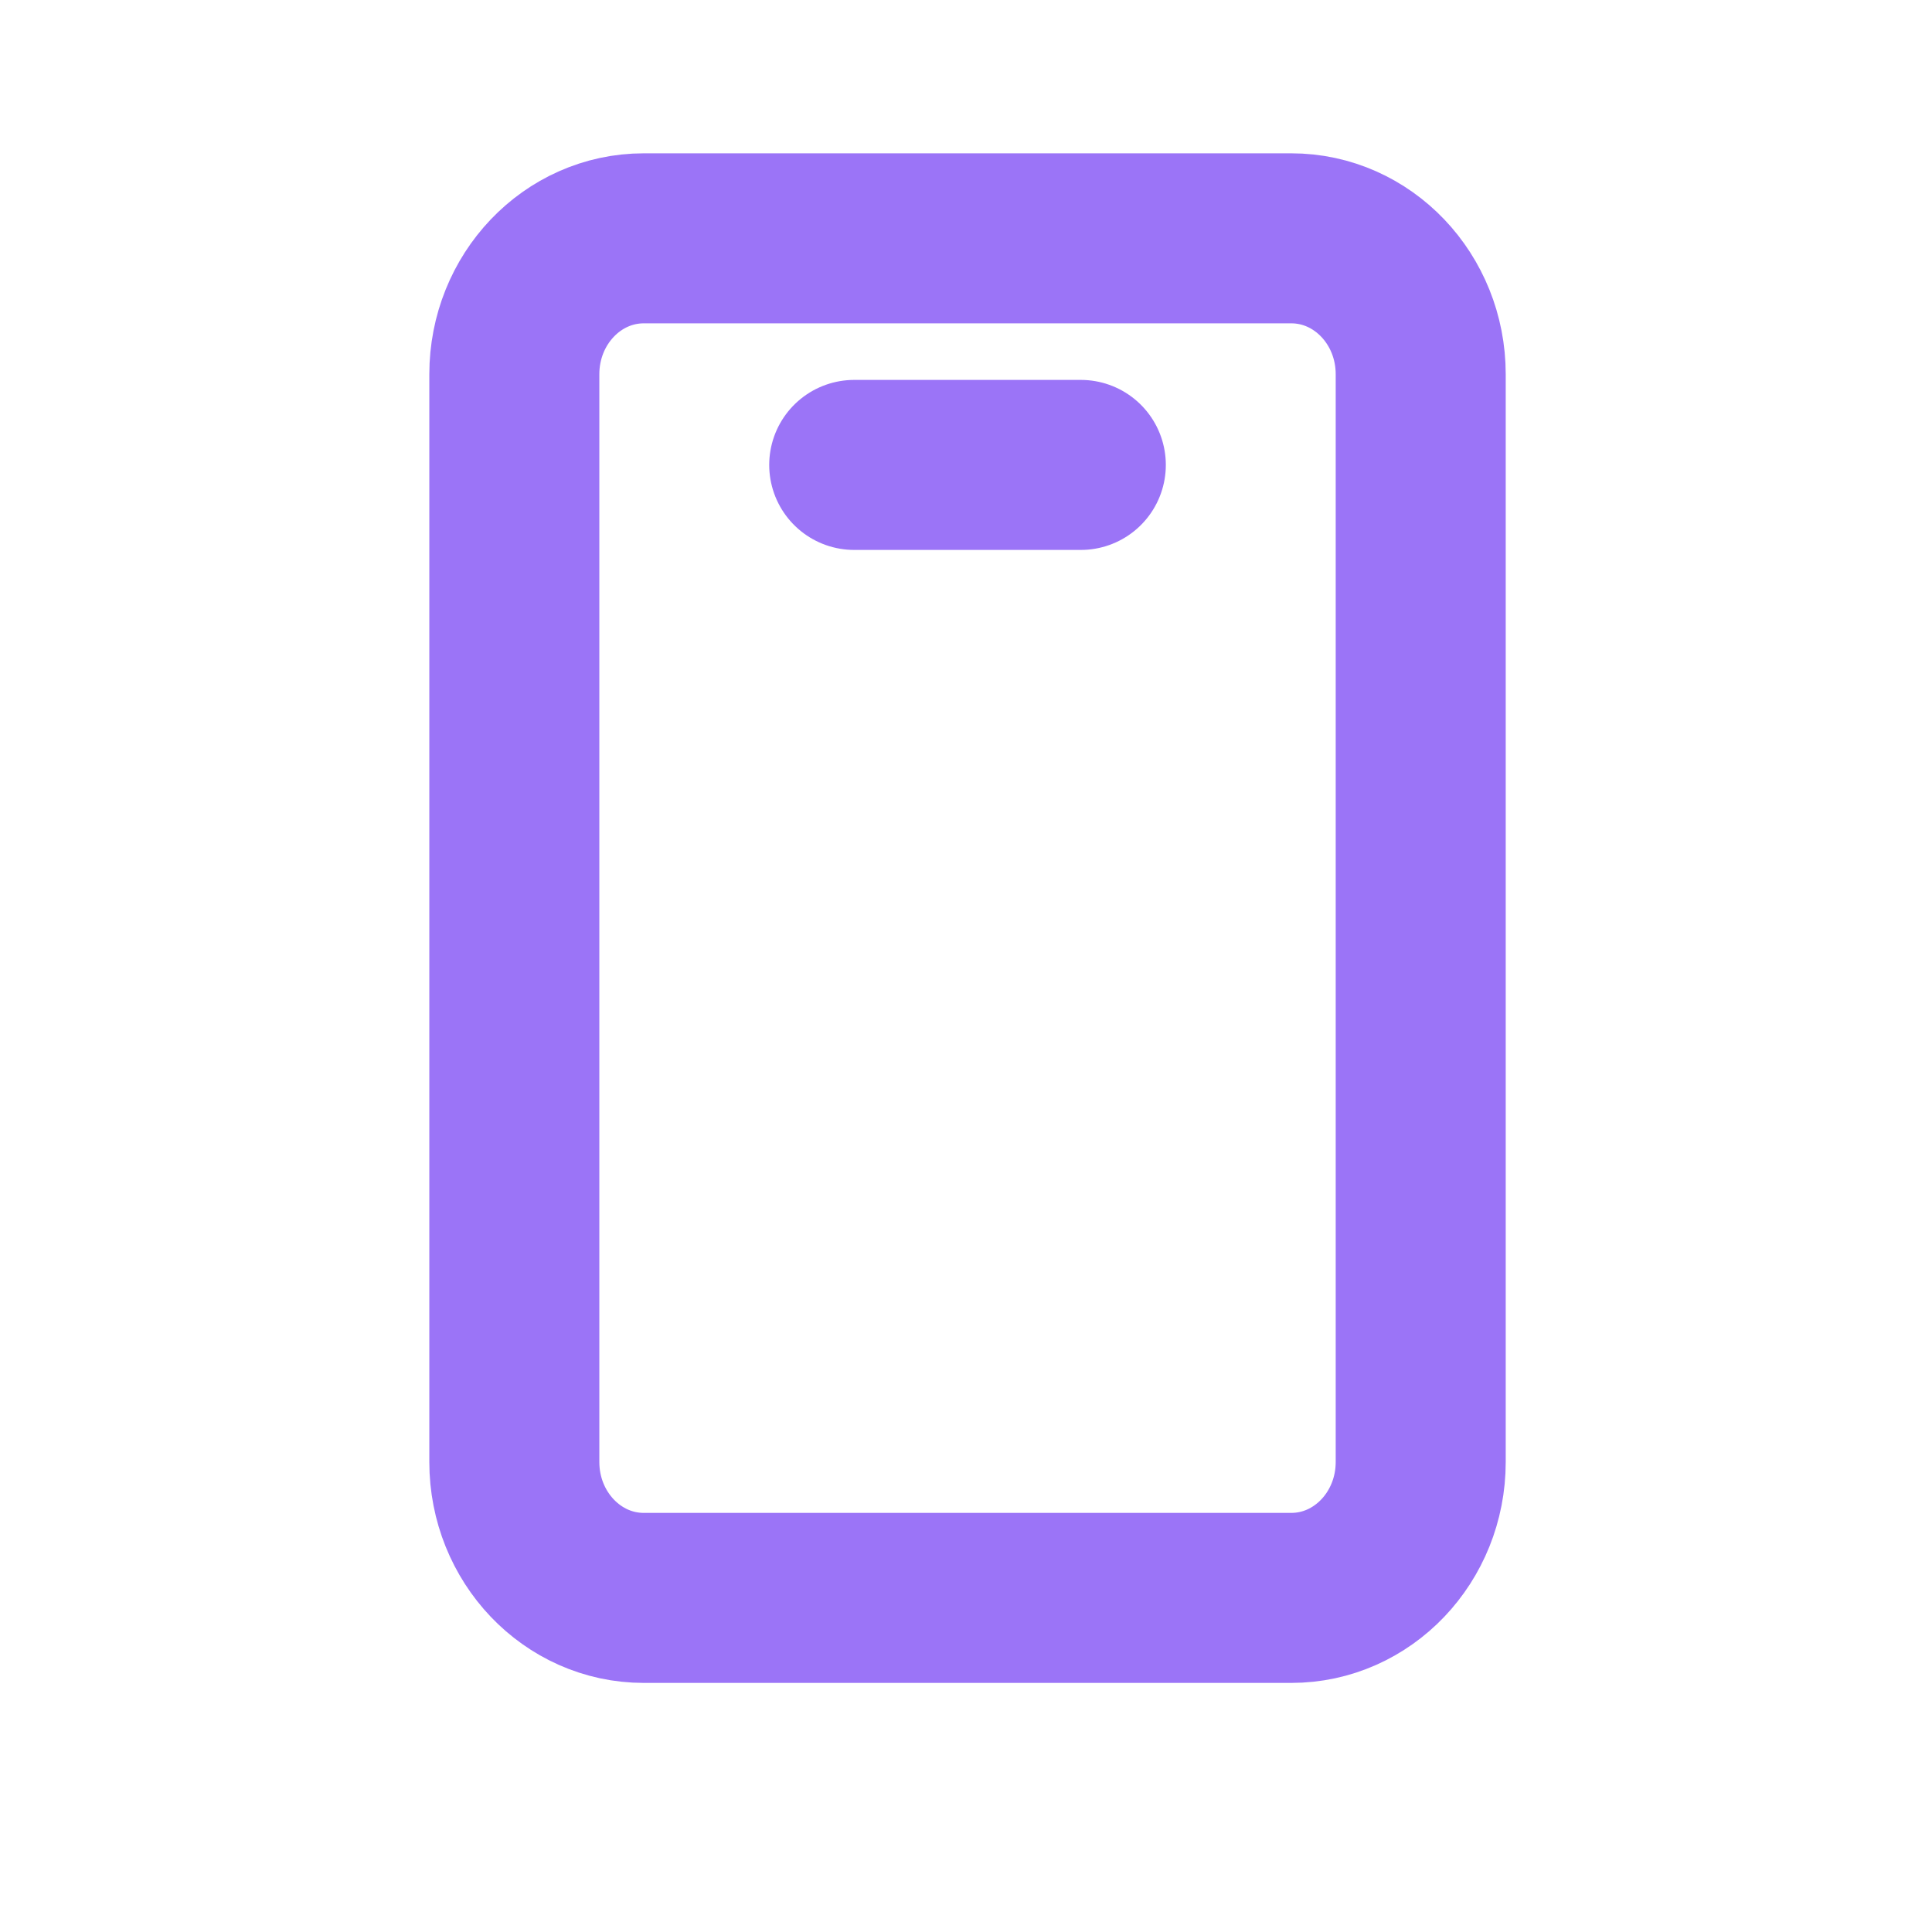
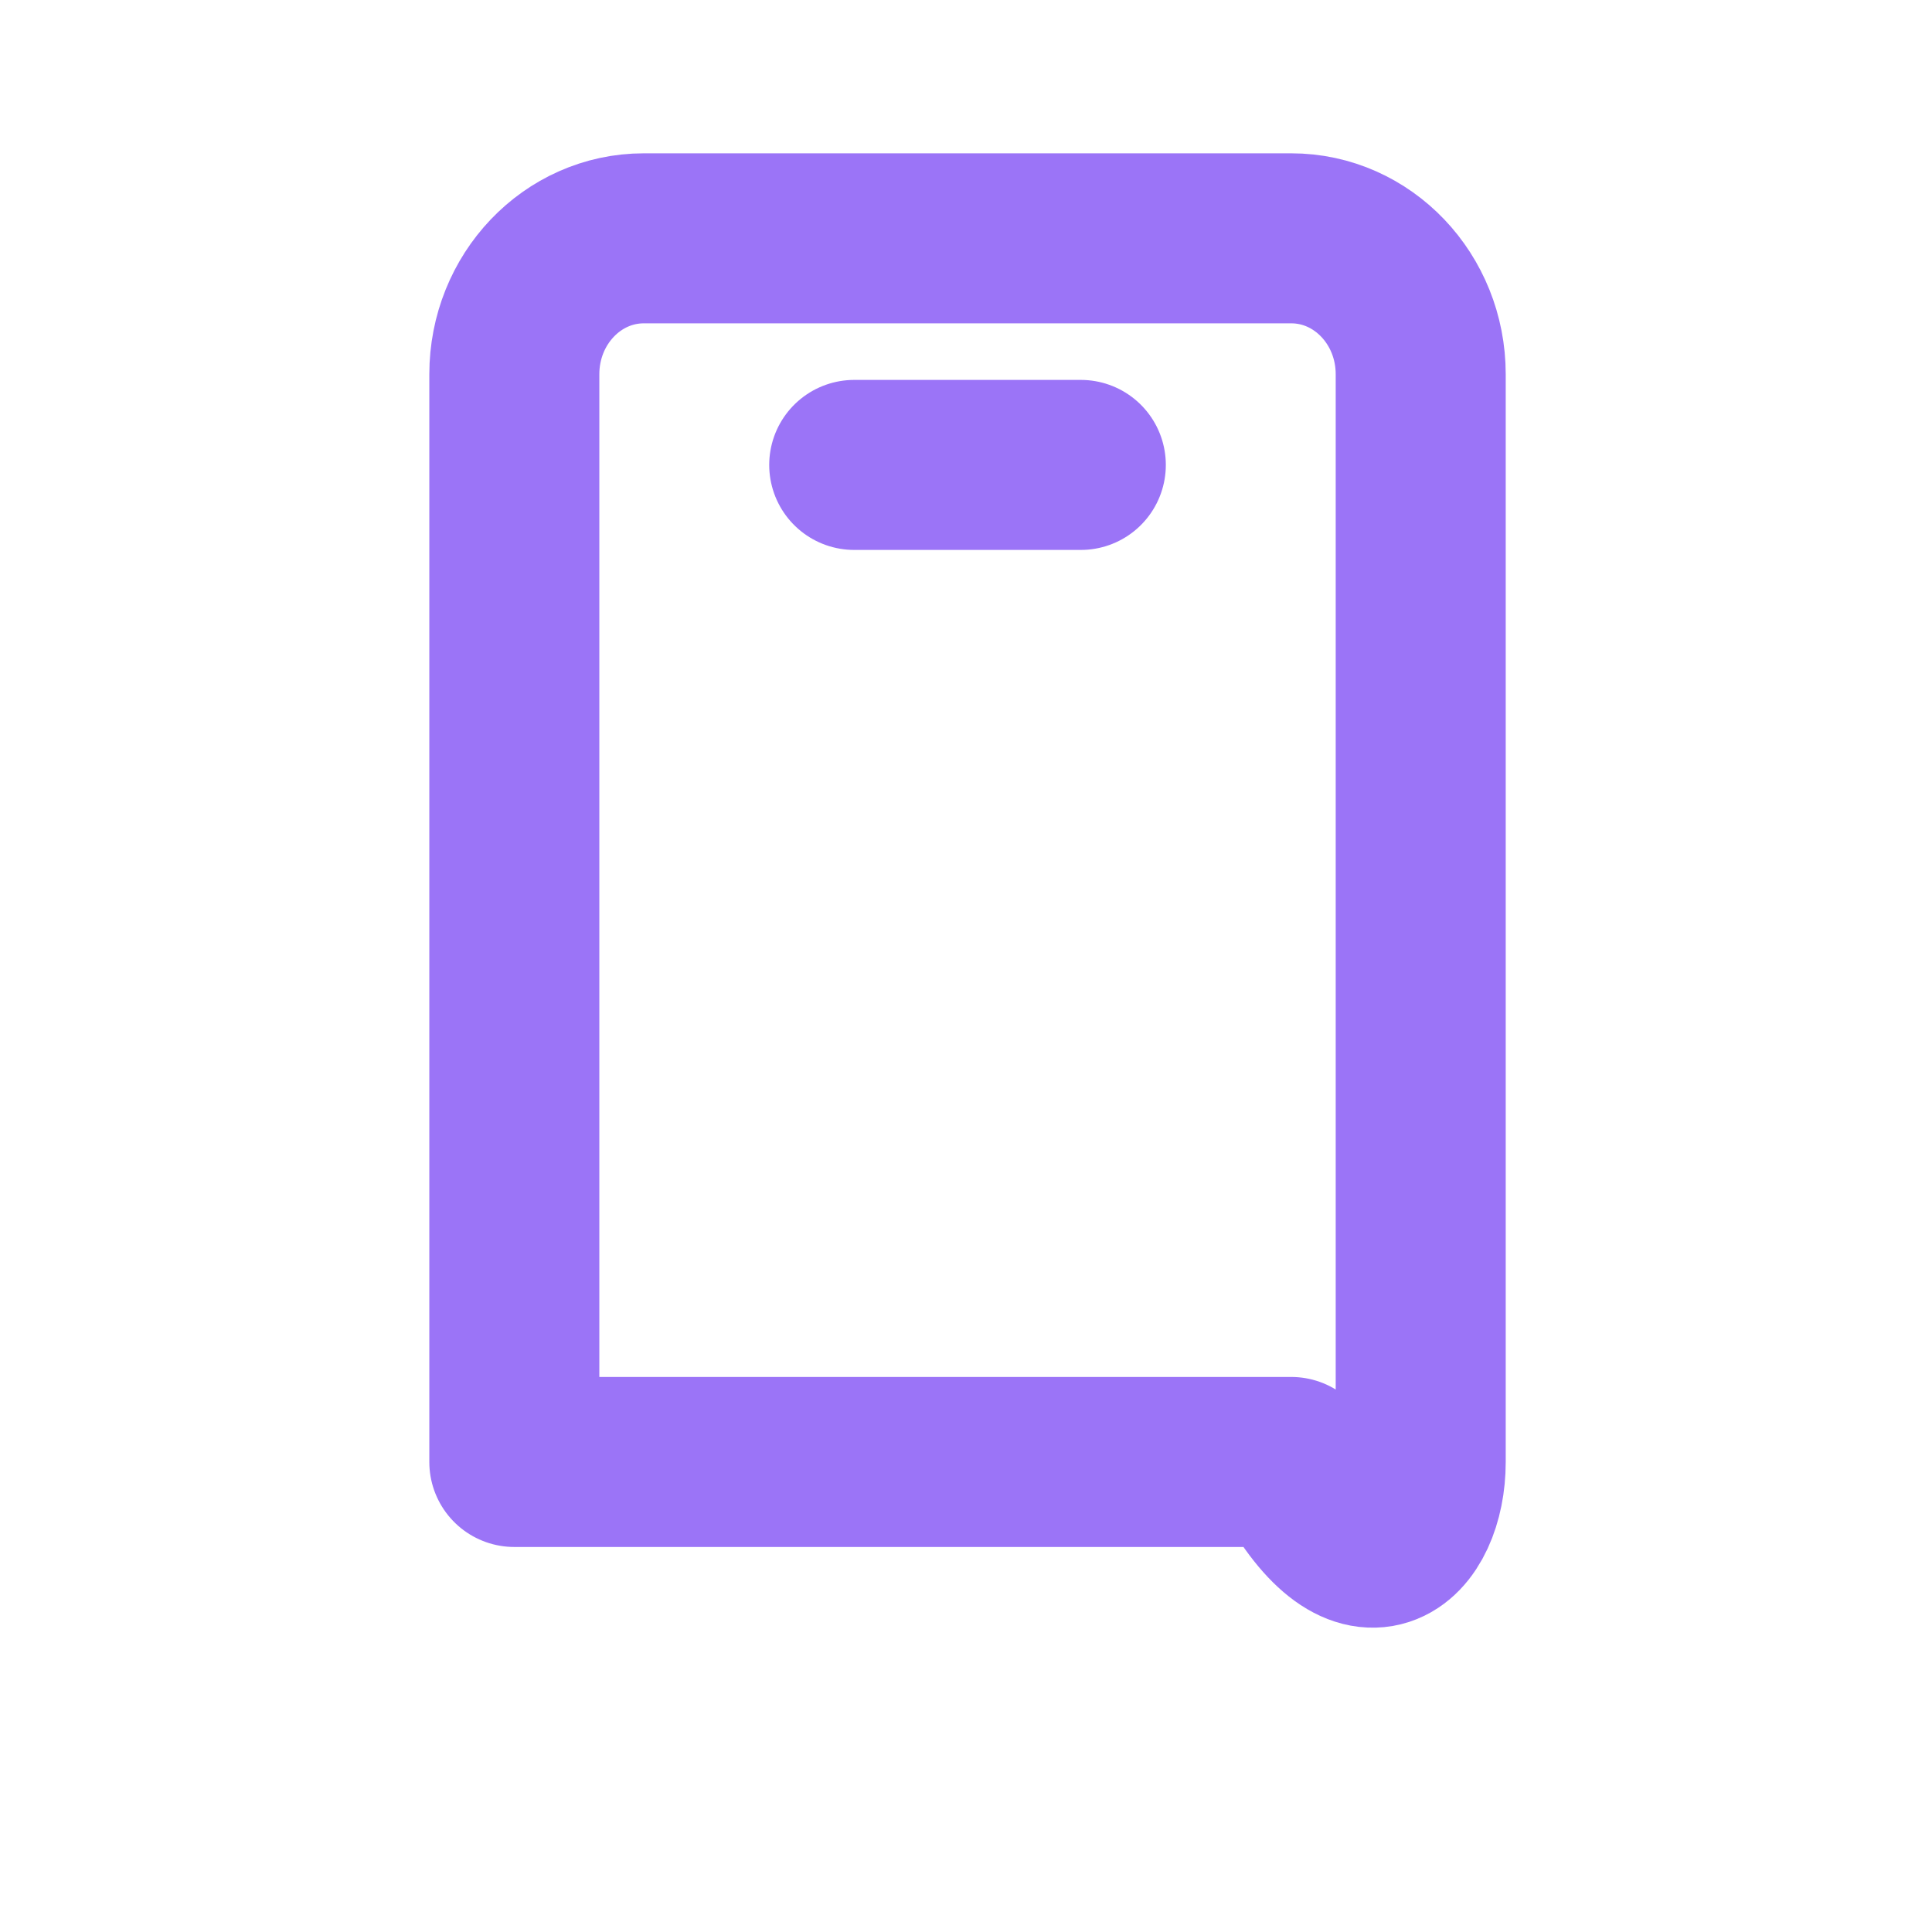
<svg xmlns="http://www.w3.org/2000/svg" width="14" height="14" viewBox="0 0 14 14" fill="none">
-   <path d="M6.19 3.369H7.832M9.357 1.727H4.665C4.147 1.727 3.727 2.168 3.727 2.712V10.594C3.727 11.138 4.147 11.579 4.665 11.579H9.357C9.875 11.579 10.295 11.138 10.295 10.594V2.712C10.295 2.168 9.875 1.727 9.357 1.727Z" stroke="#9B74F7" stroke-width="1.232" stroke-linecap="round" stroke-linejoin="round" />
+   <path d="M6.19 3.369H7.832M9.357 1.727H4.665C4.147 1.727 3.727 2.168 3.727 2.712V10.594H9.357C9.875 11.579 10.295 11.138 10.295 10.594V2.712C10.295 2.168 9.875 1.727 9.357 1.727Z" stroke="#9B74F7" stroke-width="1.232" stroke-linecap="round" stroke-linejoin="round" />
</svg>